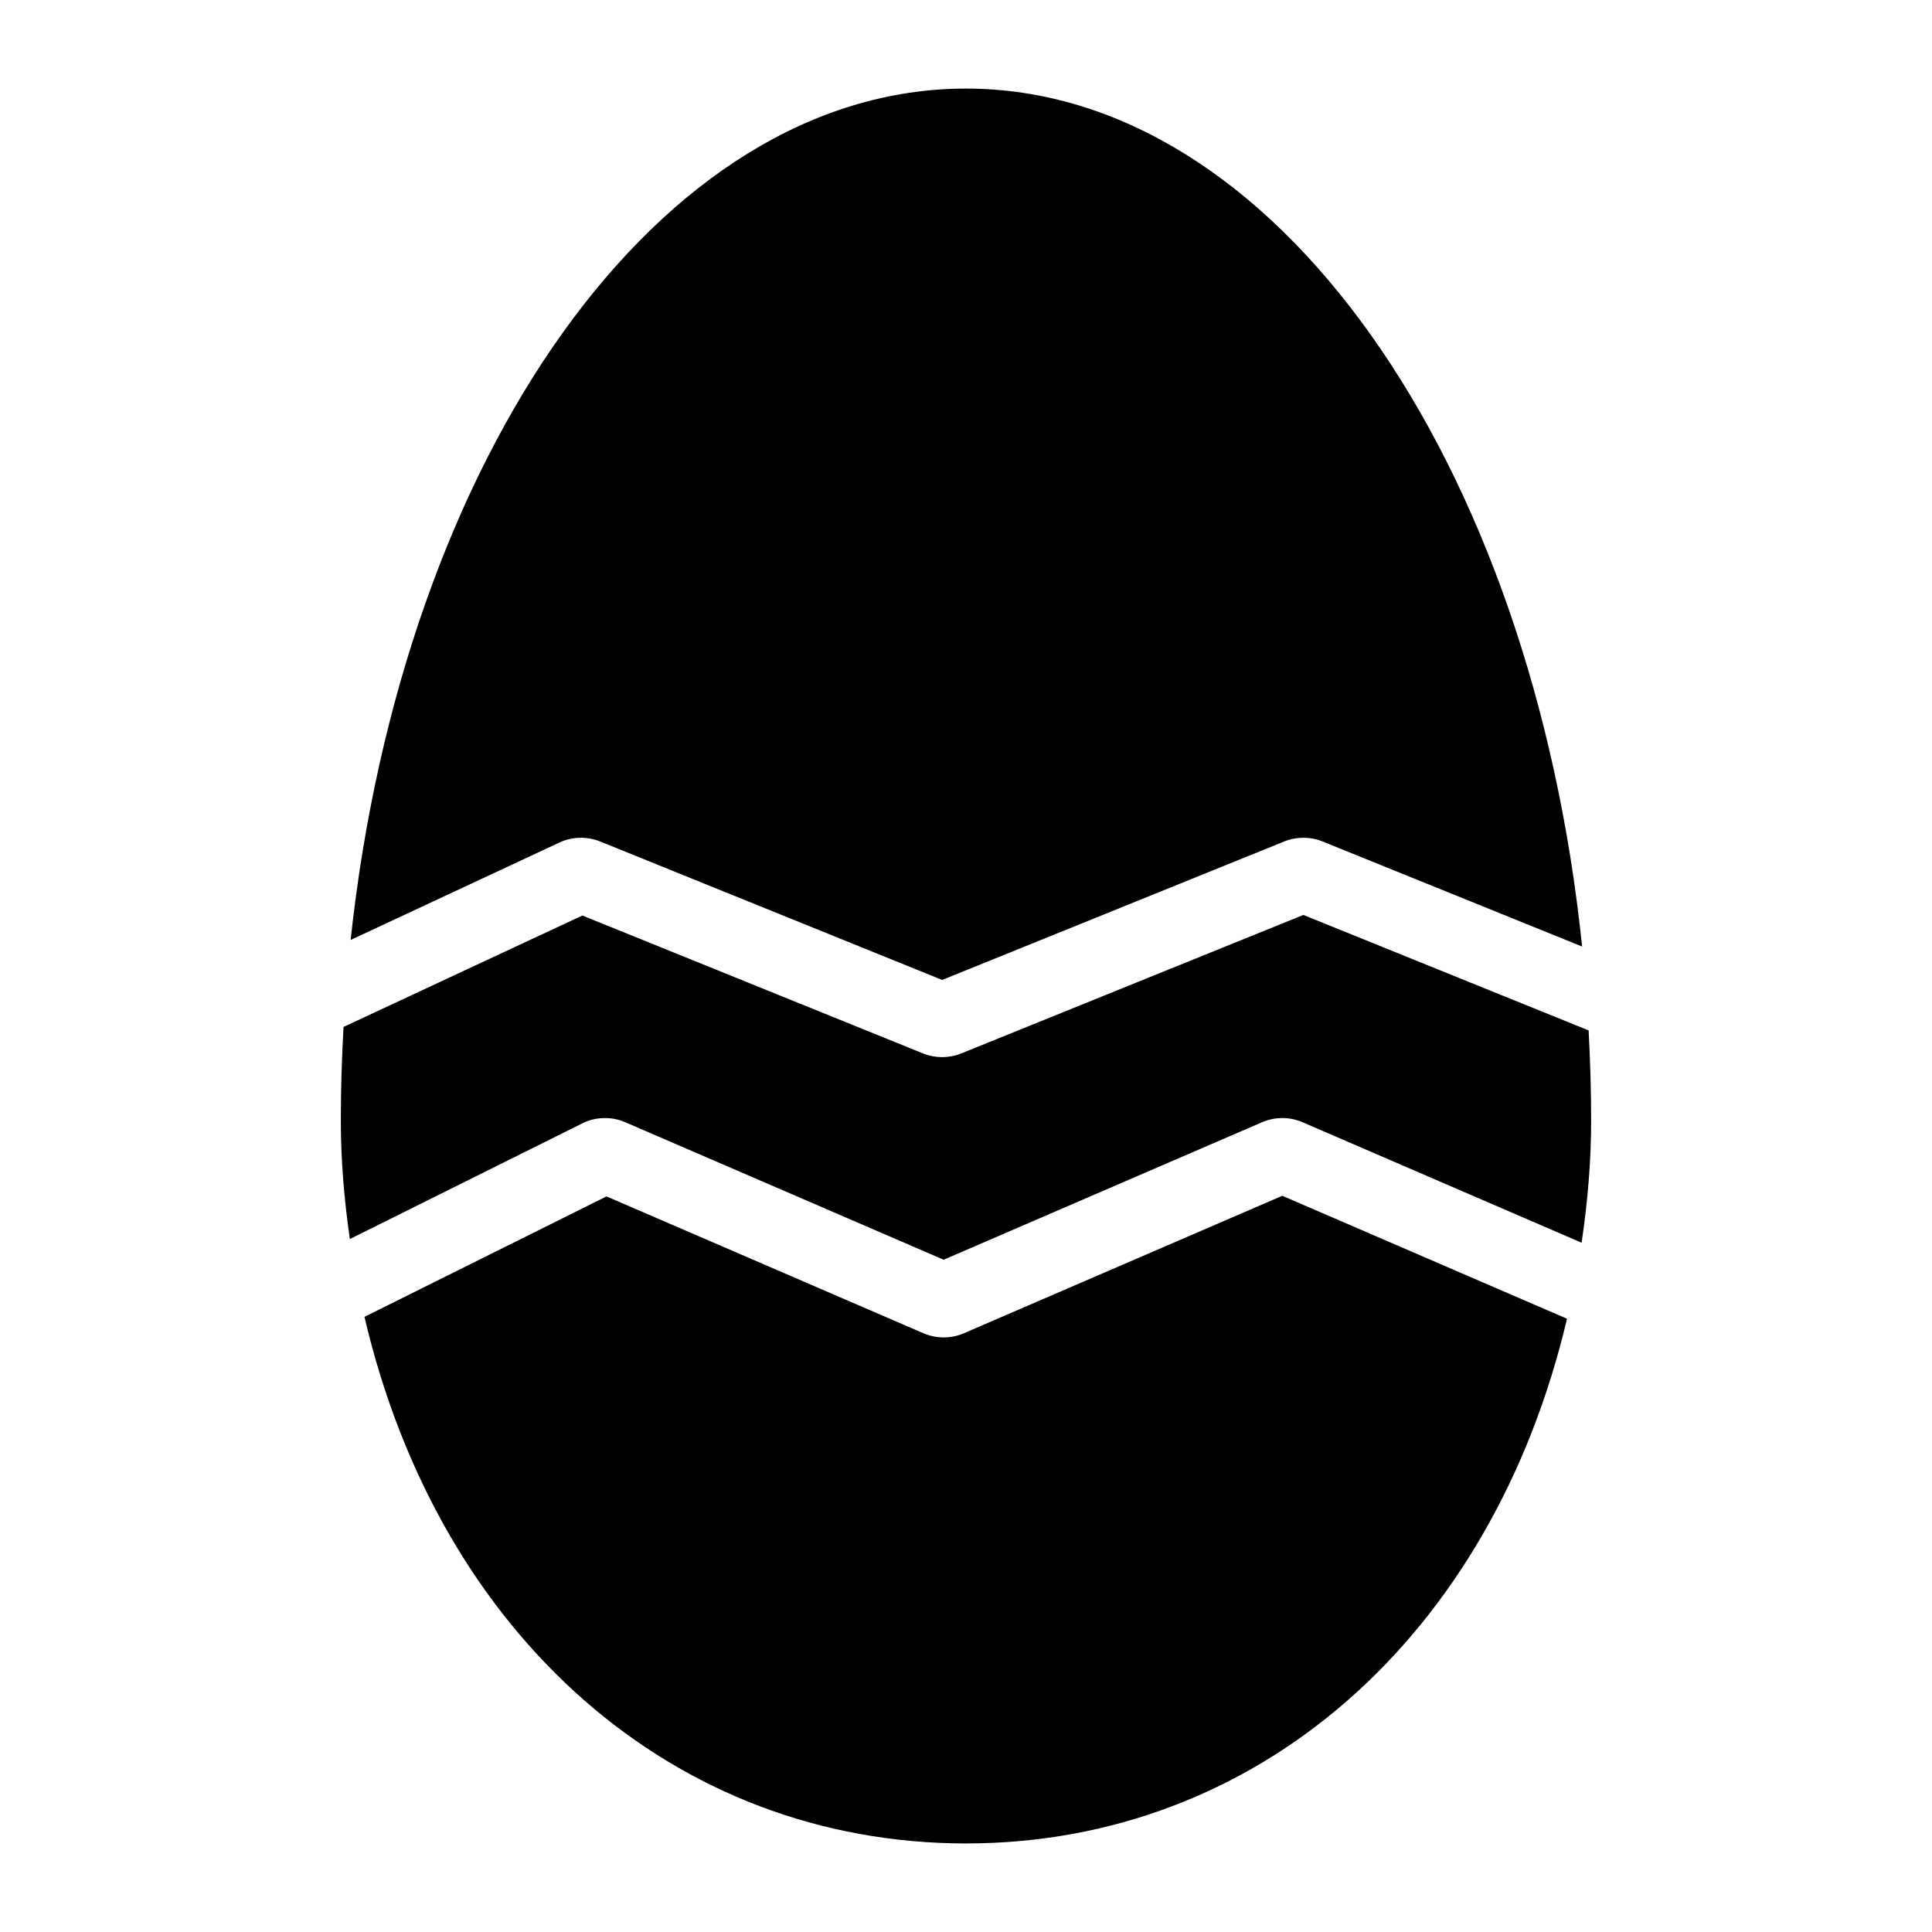
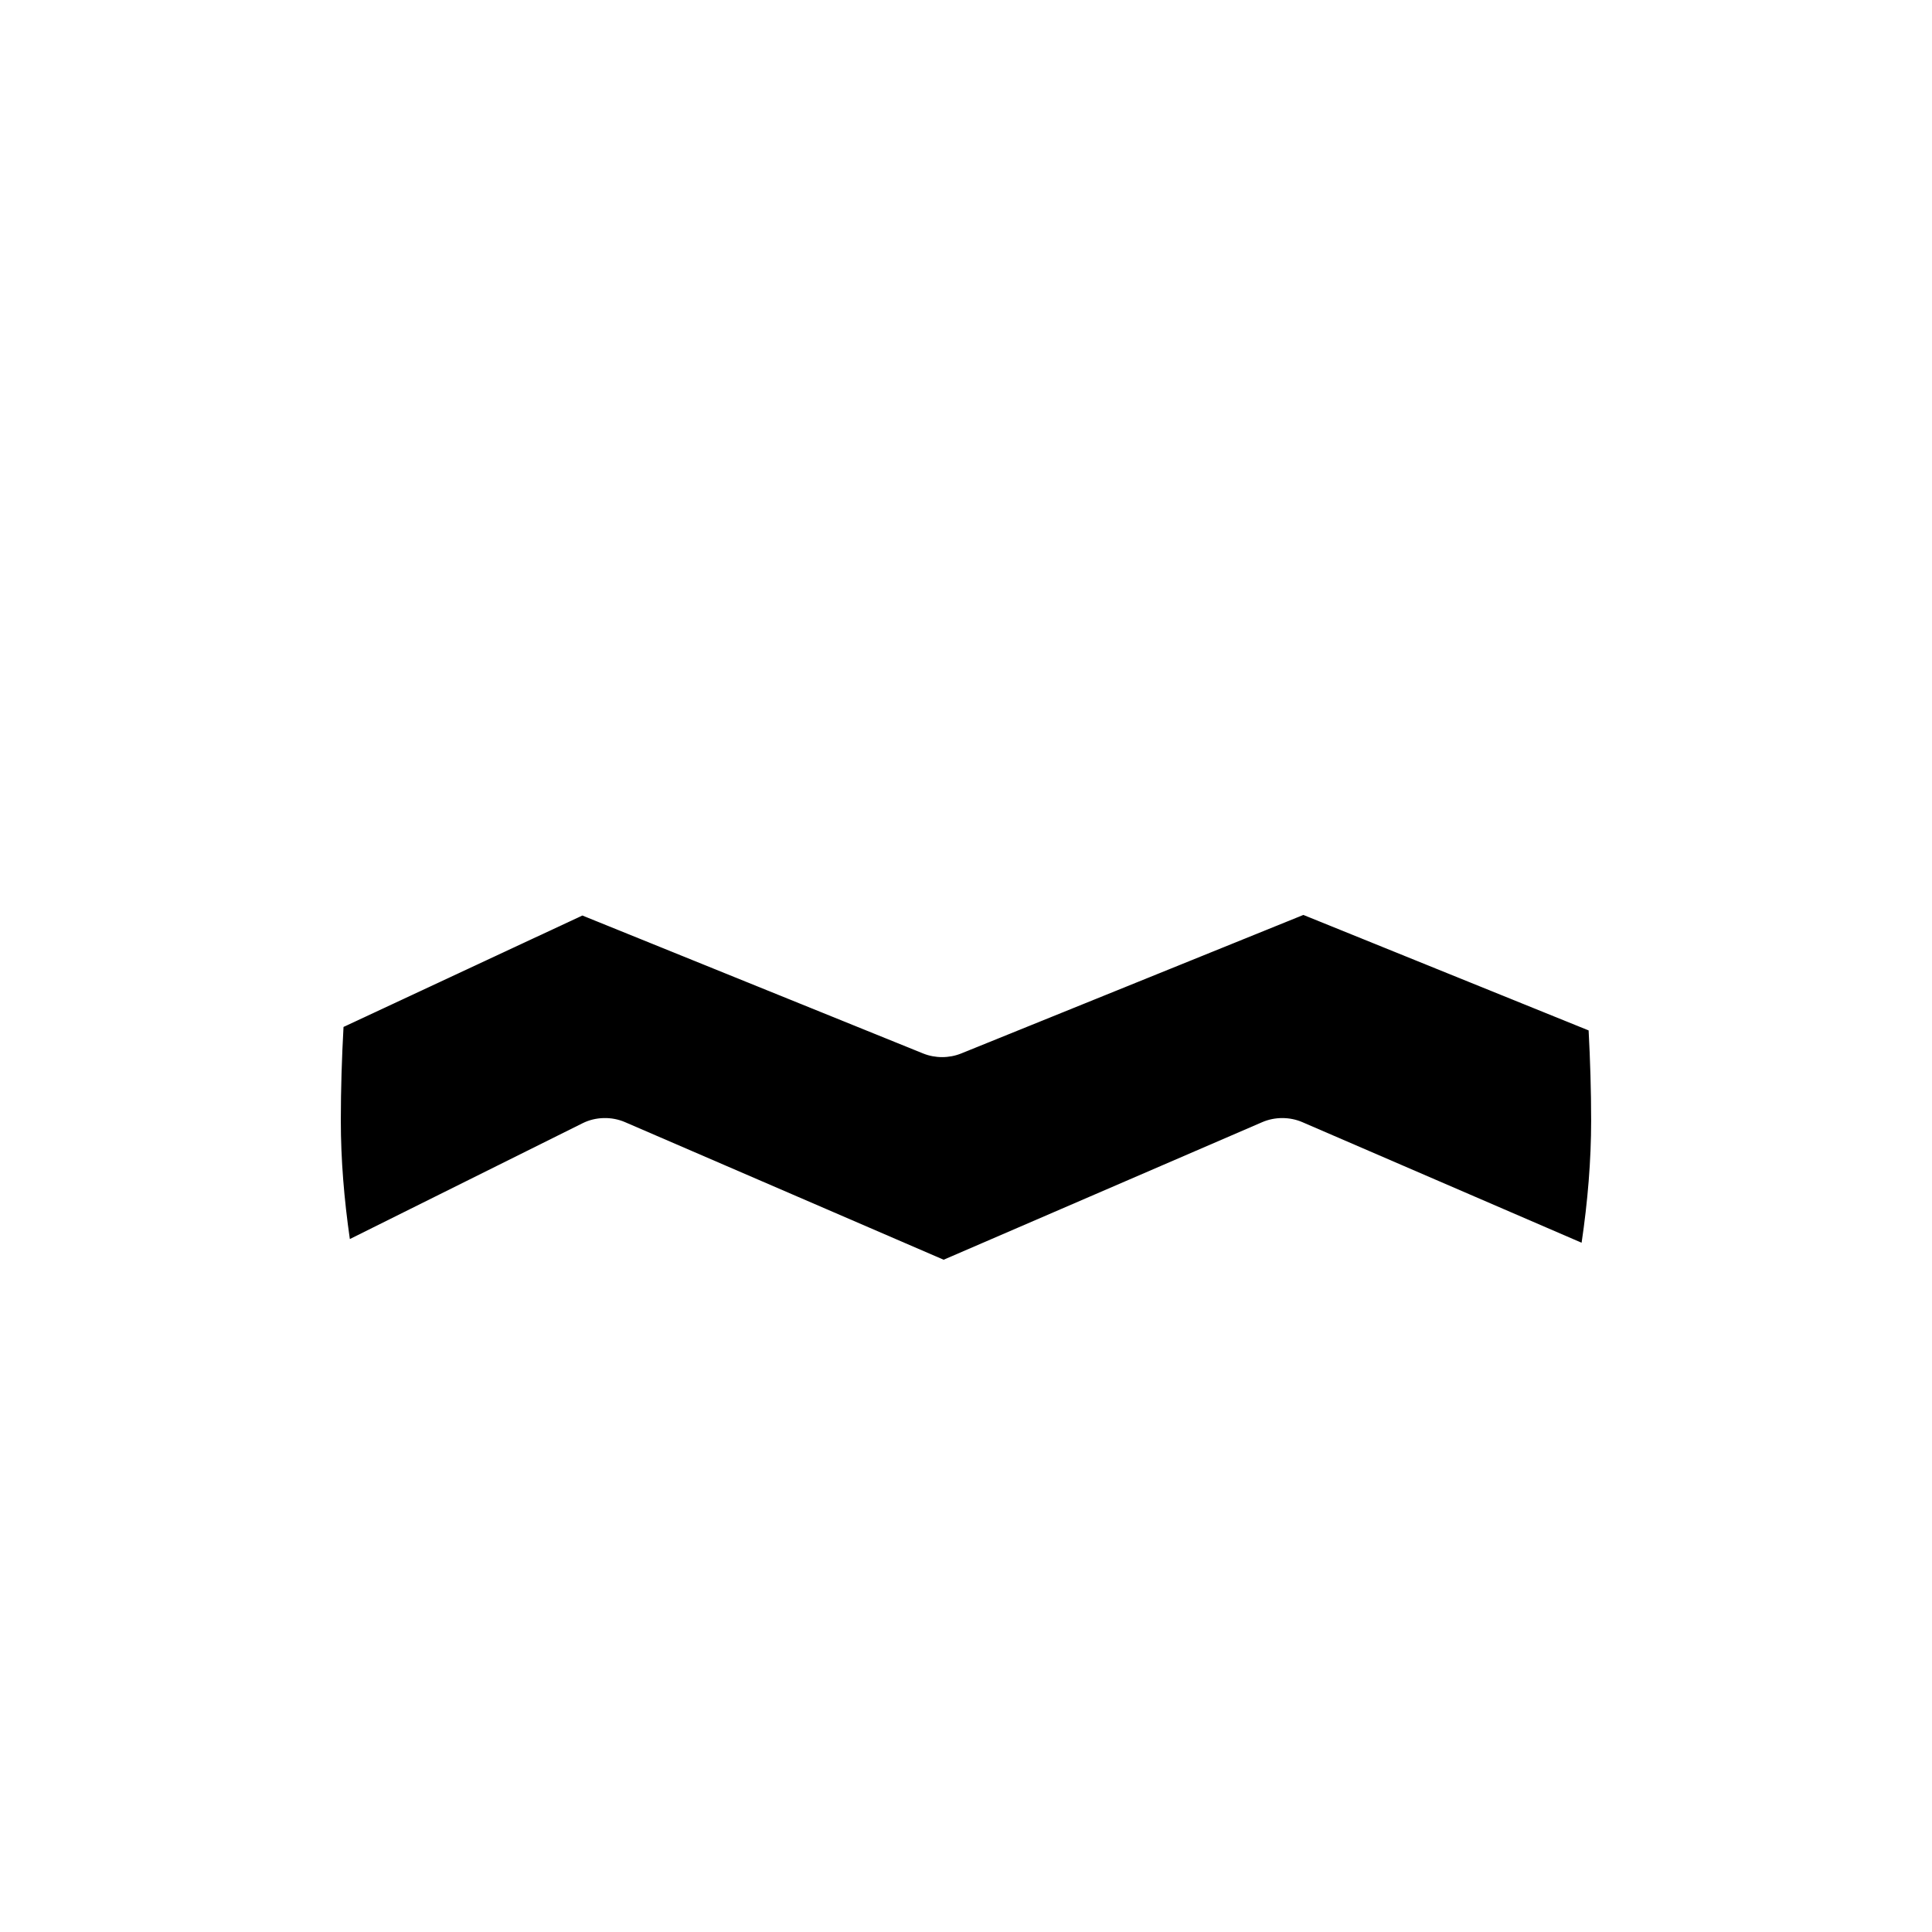
<svg xmlns="http://www.w3.org/2000/svg" fill="#000000" width="800px" height="800px" version="1.1" viewBox="144 144 512 512">
  <g>
    <path d="m565 417.07-75.594-30.602-90.695 36.715c-3.176 1.285-6.891 1.285-10.066 0l-90.316-36.562-63.293 29.527c-0.449 8.184-0.715 16.457-0.715 24.832 0 10.301 0.871 20.809 2.391 31.379l61.707-30.707c3.414-1.707 7.668-1.812 11.215-0.277l84.441 36.465 84.441-36.465c3.332-1.438 7.277-1.438 10.609 0l74.016 31.961c1.613-10.898 2.527-21.734 2.527-32.355 0.004-8.062-0.254-16.023-0.668-23.91z" />
-     <path d="m399.38 497.35c-3.332 1.438-7.277 1.438-10.609 0l-84.043-36.289-64.141 31.918c19.84 84.785 82.18 139.55 159.41 139.55 77.074 0 139.31-54.555 159.28-139.05l-75.457-32.586z" />
-     <path d="m302.99 366.98 90.695 36.715 90.695-36.715c3.176-1.285 6.894-1.285 10.066 0l68.828 27.863c-13.324-128.93-81.438-227.37-163.27-227.37-81.465 0-149.32 97.543-163.08 225.62l55.402-25.848c3.301-1.539 7.277-1.633 10.668-0.262z" />
  </g>
</svg>